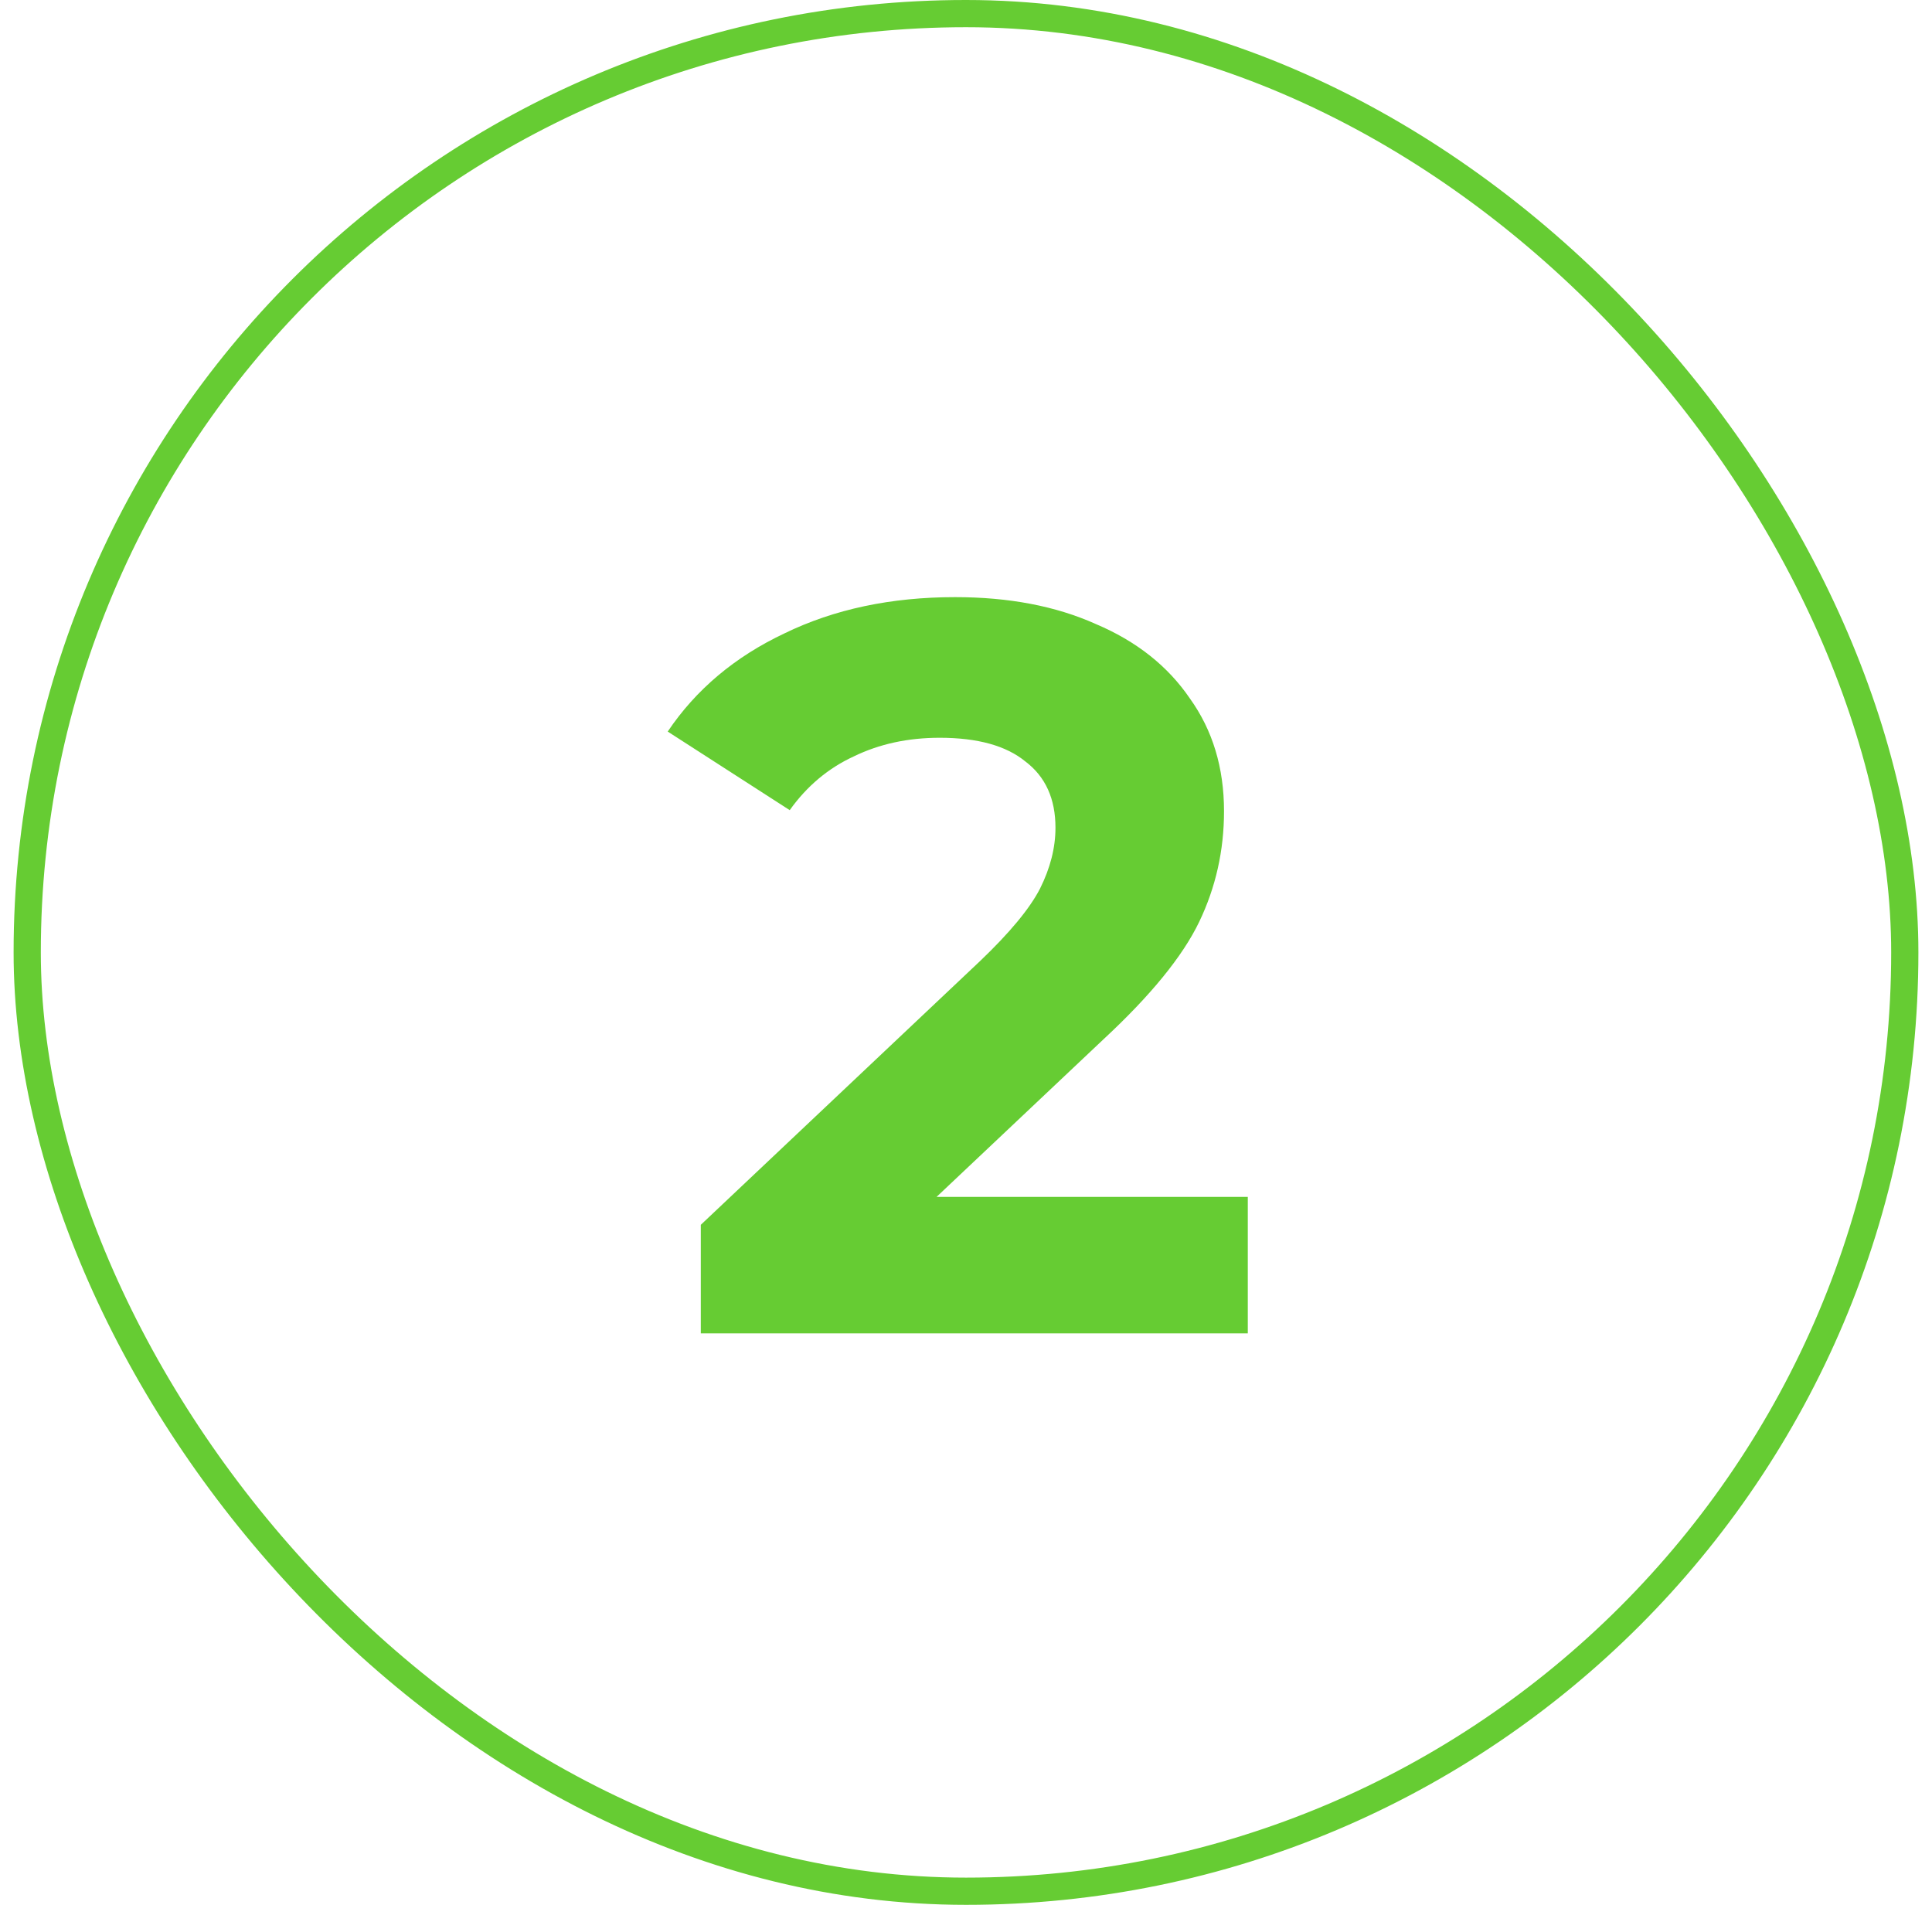
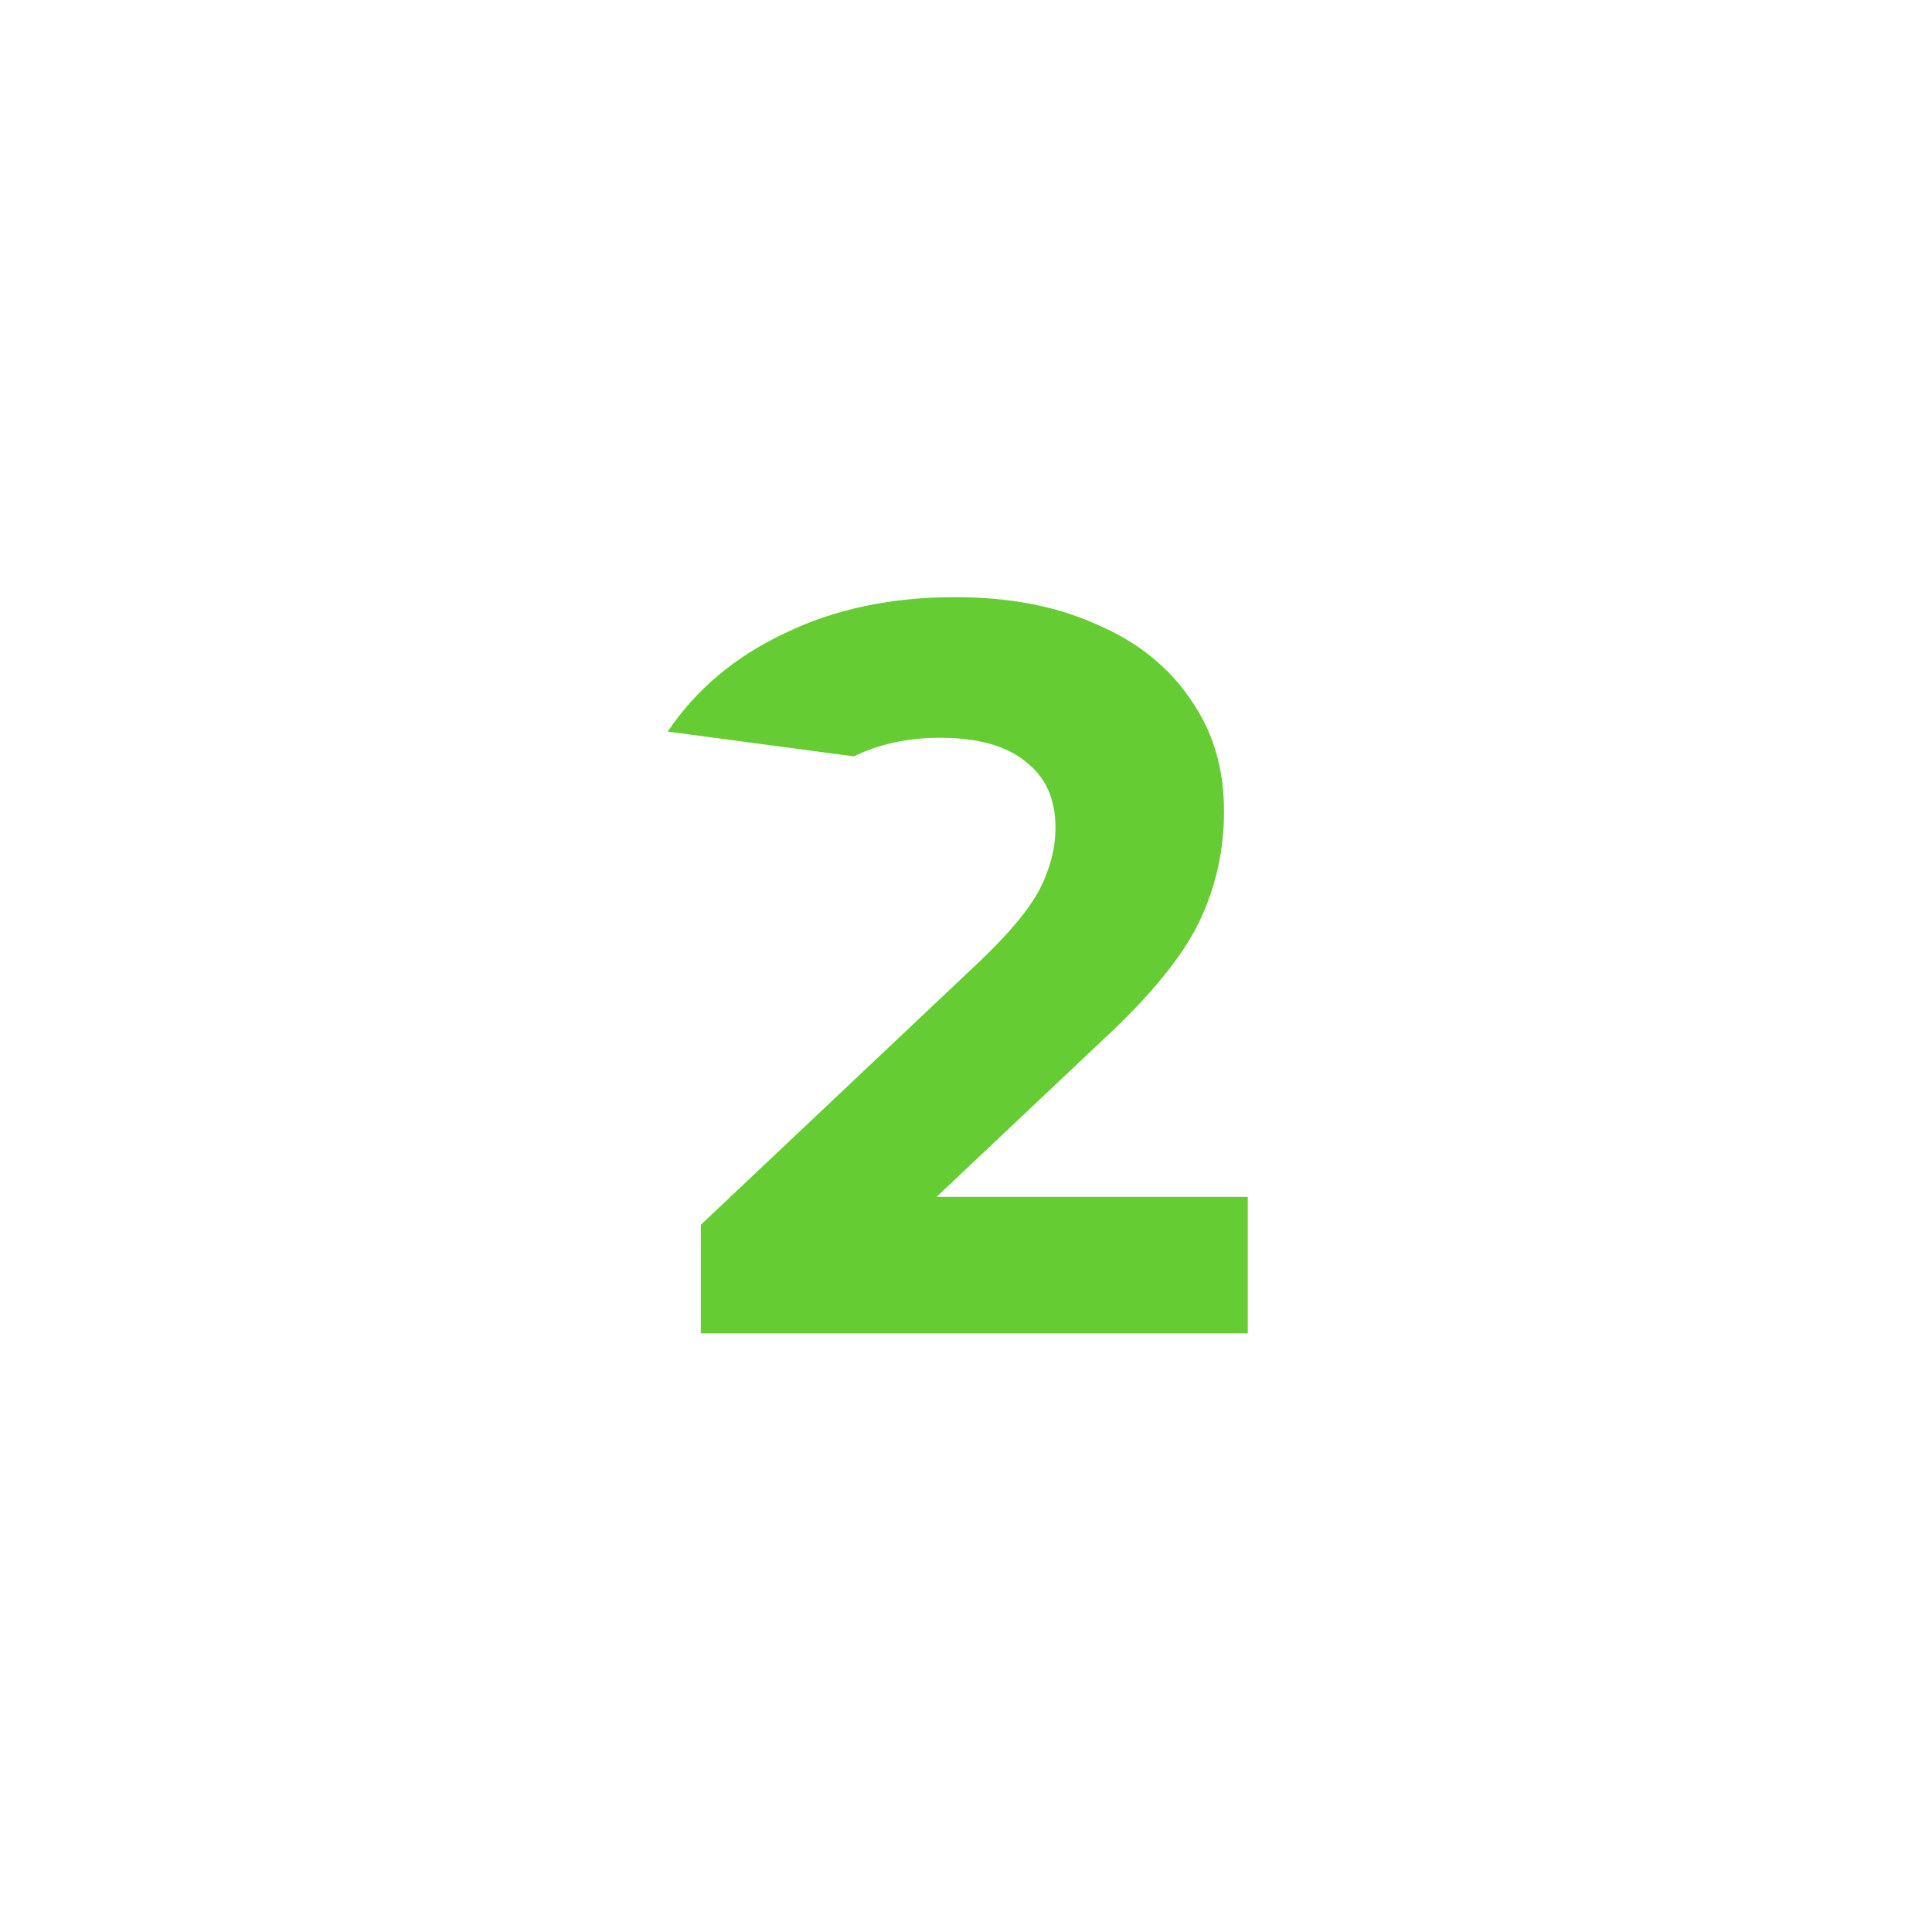
<svg xmlns="http://www.w3.org/2000/svg" width="71" height="70" viewBox="0 0 71 70" fill="none">
-   <rect x="1" y="0.5" width="69" height="69" rx="34.5" stroke="#66CC33" />
-   <path d="M45.856 43.984V49H25.754V45.01L36.014 35.32C37.103 34.281 37.838 33.395 38.218 32.66C38.598 31.9 38.788 31.153 38.788 30.418C38.788 29.354 38.421 28.543 37.686 27.986C36.977 27.403 35.925 27.112 34.532 27.112C33.367 27.112 32.315 27.34 31.378 27.796C30.441 28.227 29.655 28.885 29.022 29.772L24.538 26.884C25.577 25.339 27.008 24.135 28.832 23.274C30.656 22.387 32.746 21.944 35.102 21.944C37.078 21.944 38.801 22.273 40.27 22.932C41.765 23.565 42.917 24.477 43.728 25.668C44.564 26.833 44.982 28.214 44.982 29.81C44.982 31.254 44.678 32.609 44.07 33.876C43.462 35.143 42.284 36.587 40.536 38.208L34.418 43.984H45.856Z" fill="#66CC33" />
+   <path d="M45.856 43.984V49H25.754V45.01L36.014 35.32C37.103 34.281 37.838 33.395 38.218 32.66C38.598 31.9 38.788 31.153 38.788 30.418C38.788 29.354 38.421 28.543 37.686 27.986C36.977 27.403 35.925 27.112 34.532 27.112C33.367 27.112 32.315 27.34 31.378 27.796L24.538 26.884C25.577 25.339 27.008 24.135 28.832 23.274C30.656 22.387 32.746 21.944 35.102 21.944C37.078 21.944 38.801 22.273 40.27 22.932C41.765 23.565 42.917 24.477 43.728 25.668C44.564 26.833 44.982 28.214 44.982 29.81C44.982 31.254 44.678 32.609 44.07 33.876C43.462 35.143 42.284 36.587 40.536 38.208L34.418 43.984H45.856Z" fill="#66CC33" />
</svg>